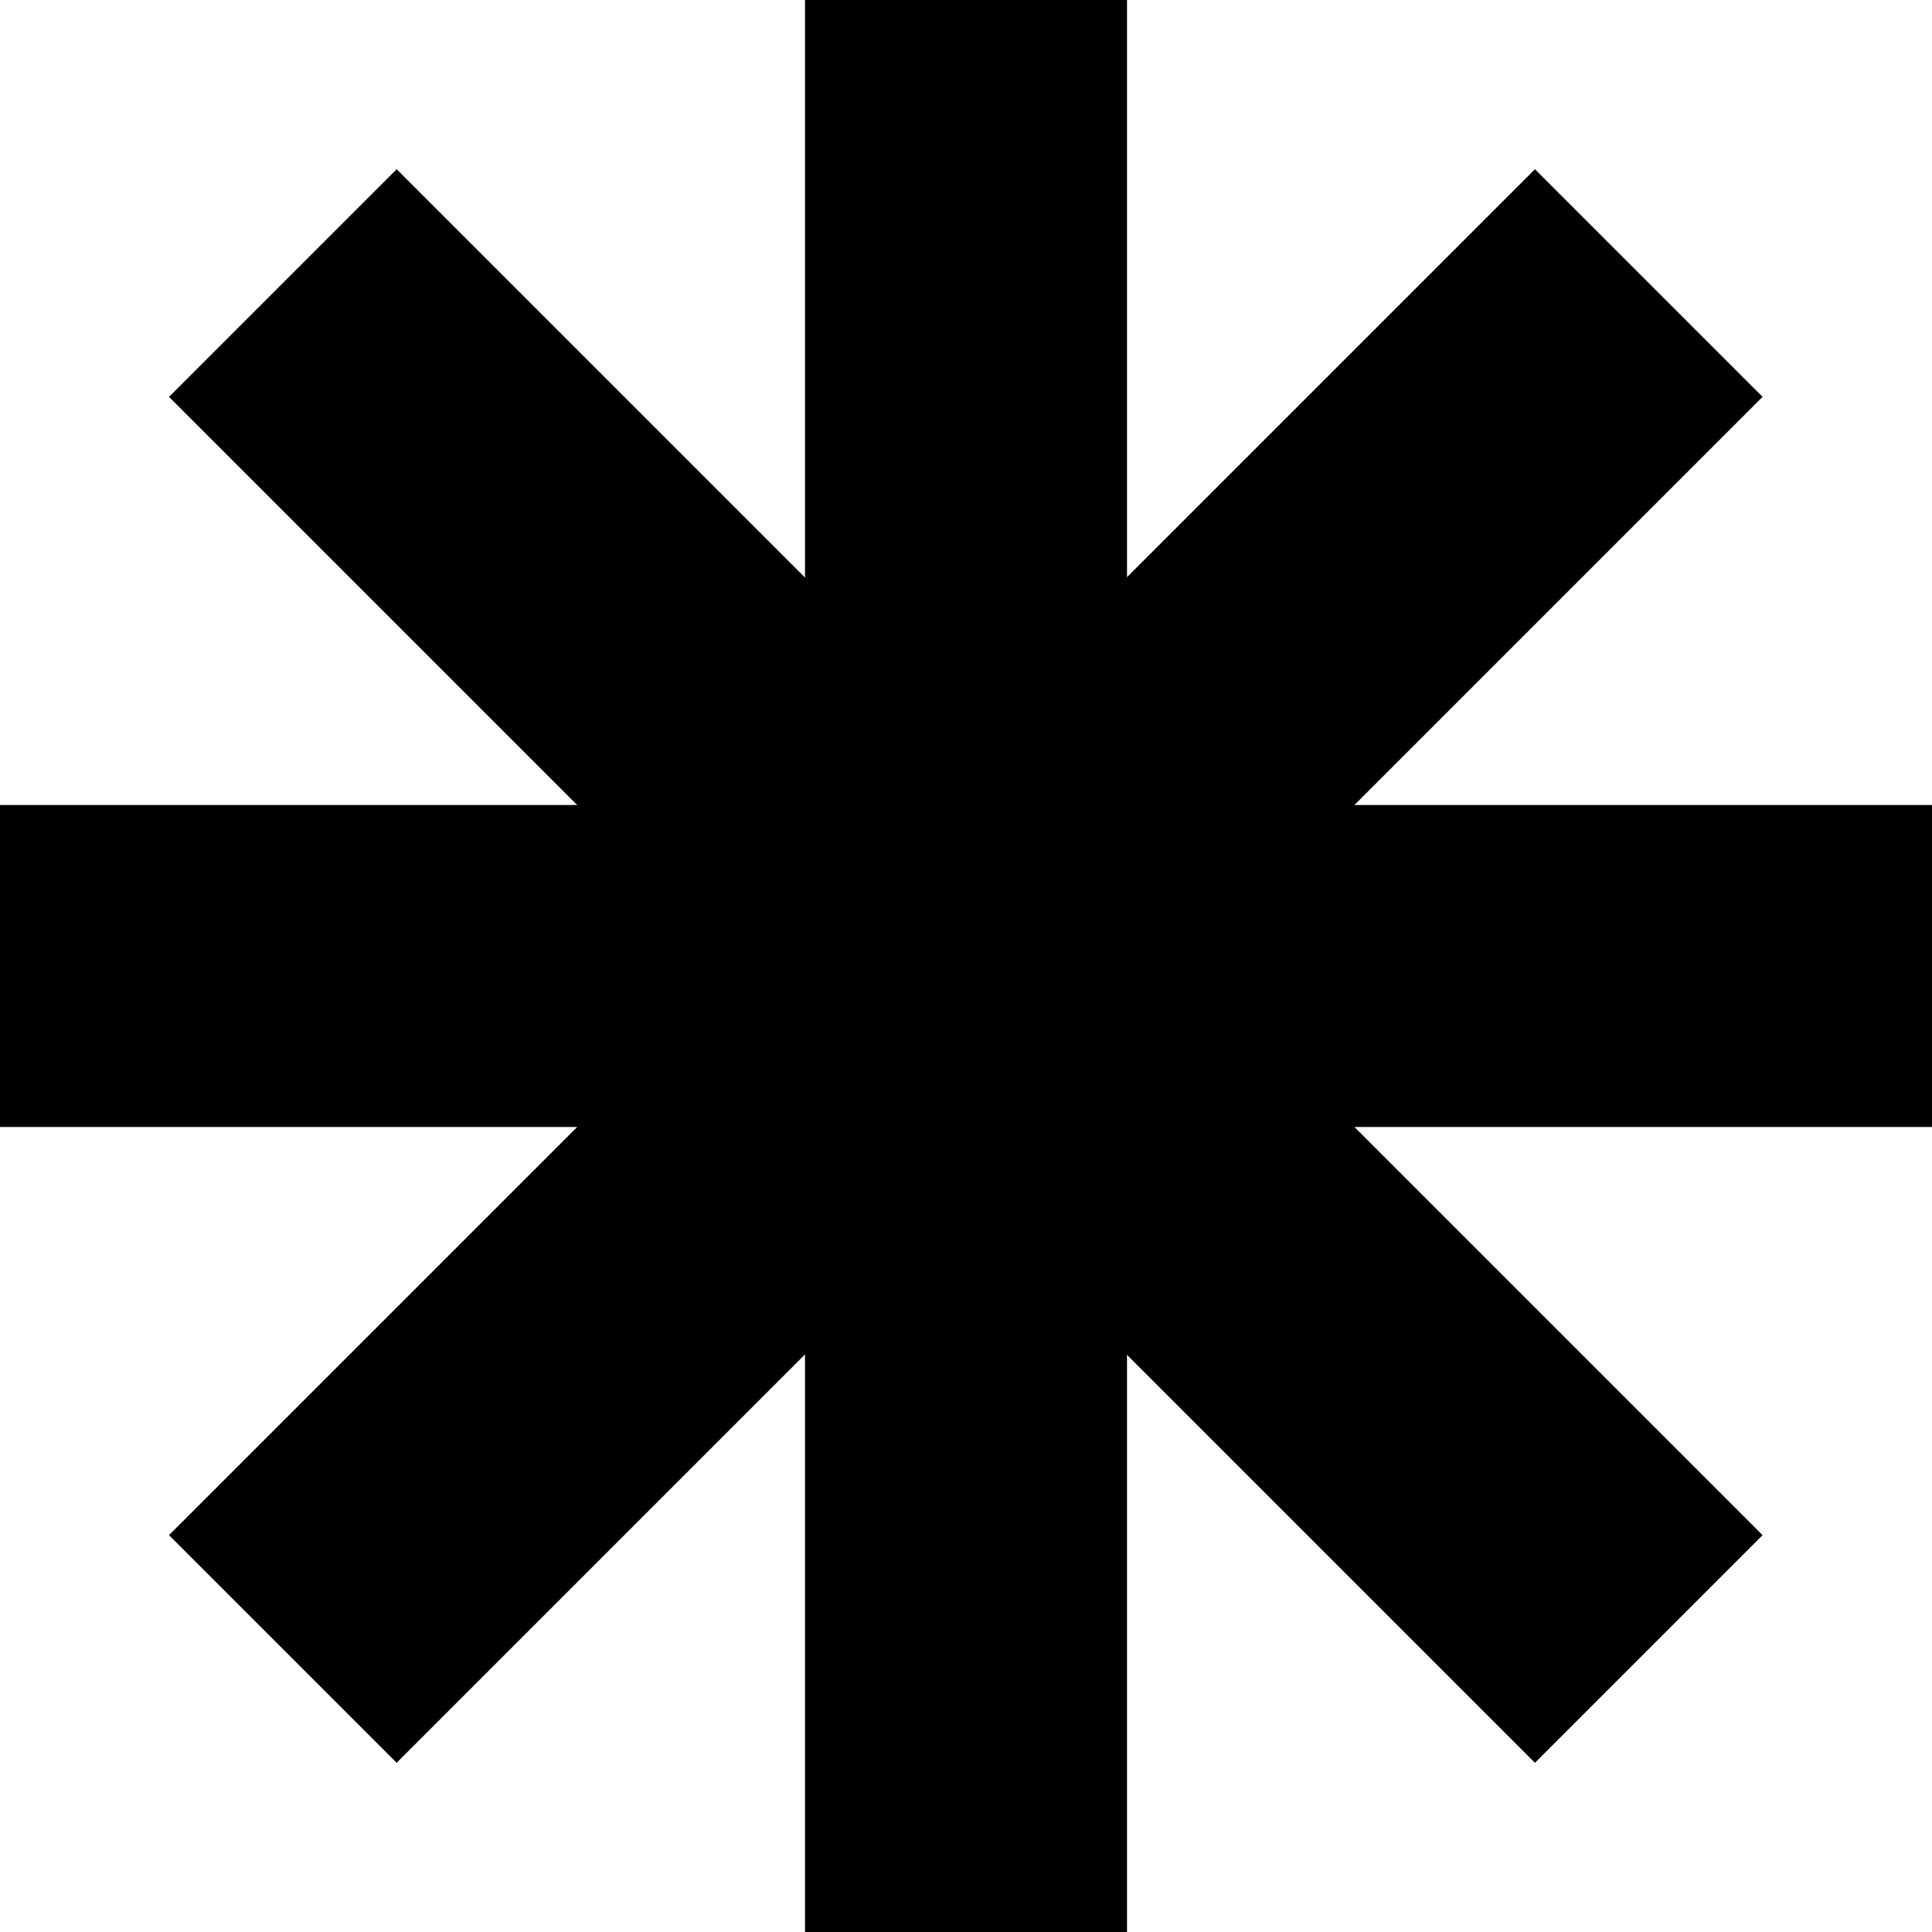
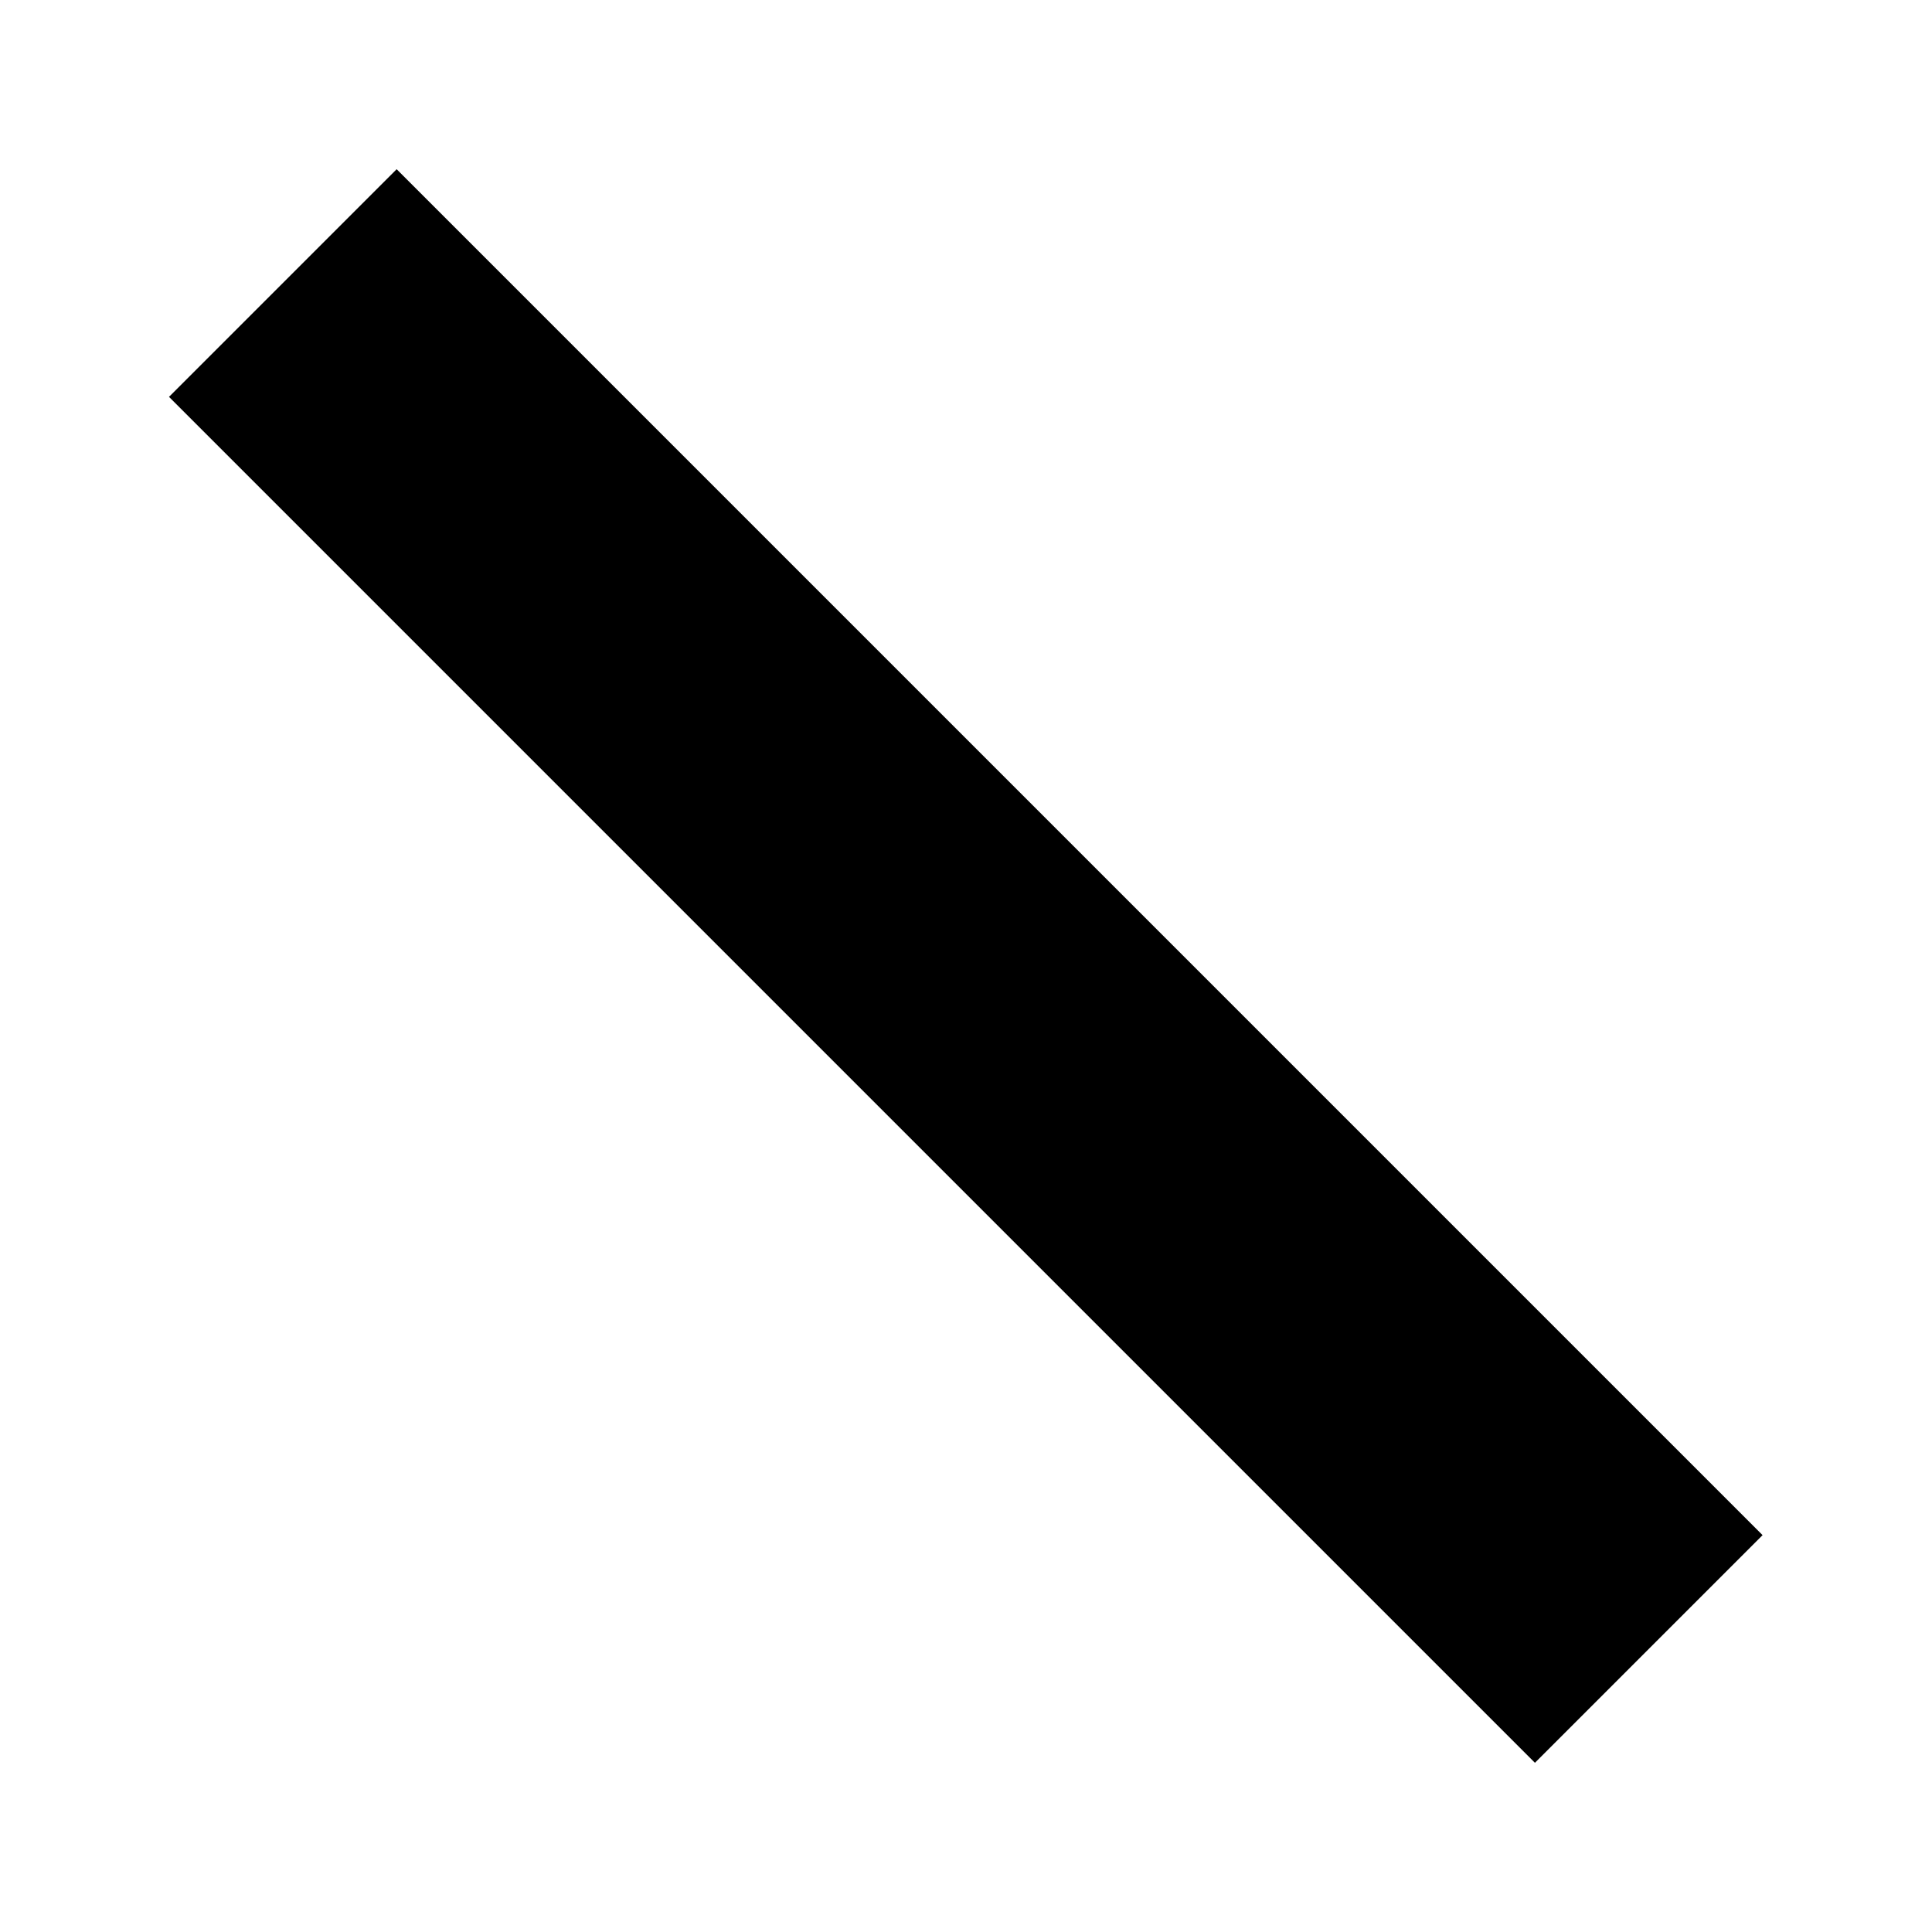
<svg xmlns="http://www.w3.org/2000/svg" version="1.1" id="Layer_1" x="0px" y="0px" viewBox="0 0 120 120" style="enable-background:new 0 0 120 120;" xml:space="preserve">
  <g>
    <g>
-       <rect y="50" width="120" height="20" />
-     </g>
+       </g>
    <g>
-       <rect x="50" width="20" height="120" />
-     </g>
+       </g>
  </g>
  <g>
    <g>
      <rect x="50" y="0" transform="matrix(0.707 -0.707 0.707 0.707 -24.853 60)" width="20" height="120" />
    </g>
    <g>
-       <rect x="0" y="50" transform="matrix(0.707 -0.707 0.707 0.707 -24.853 60)" width="120" height="20" />
-     </g>
+       </g>
  </g>
</svg>